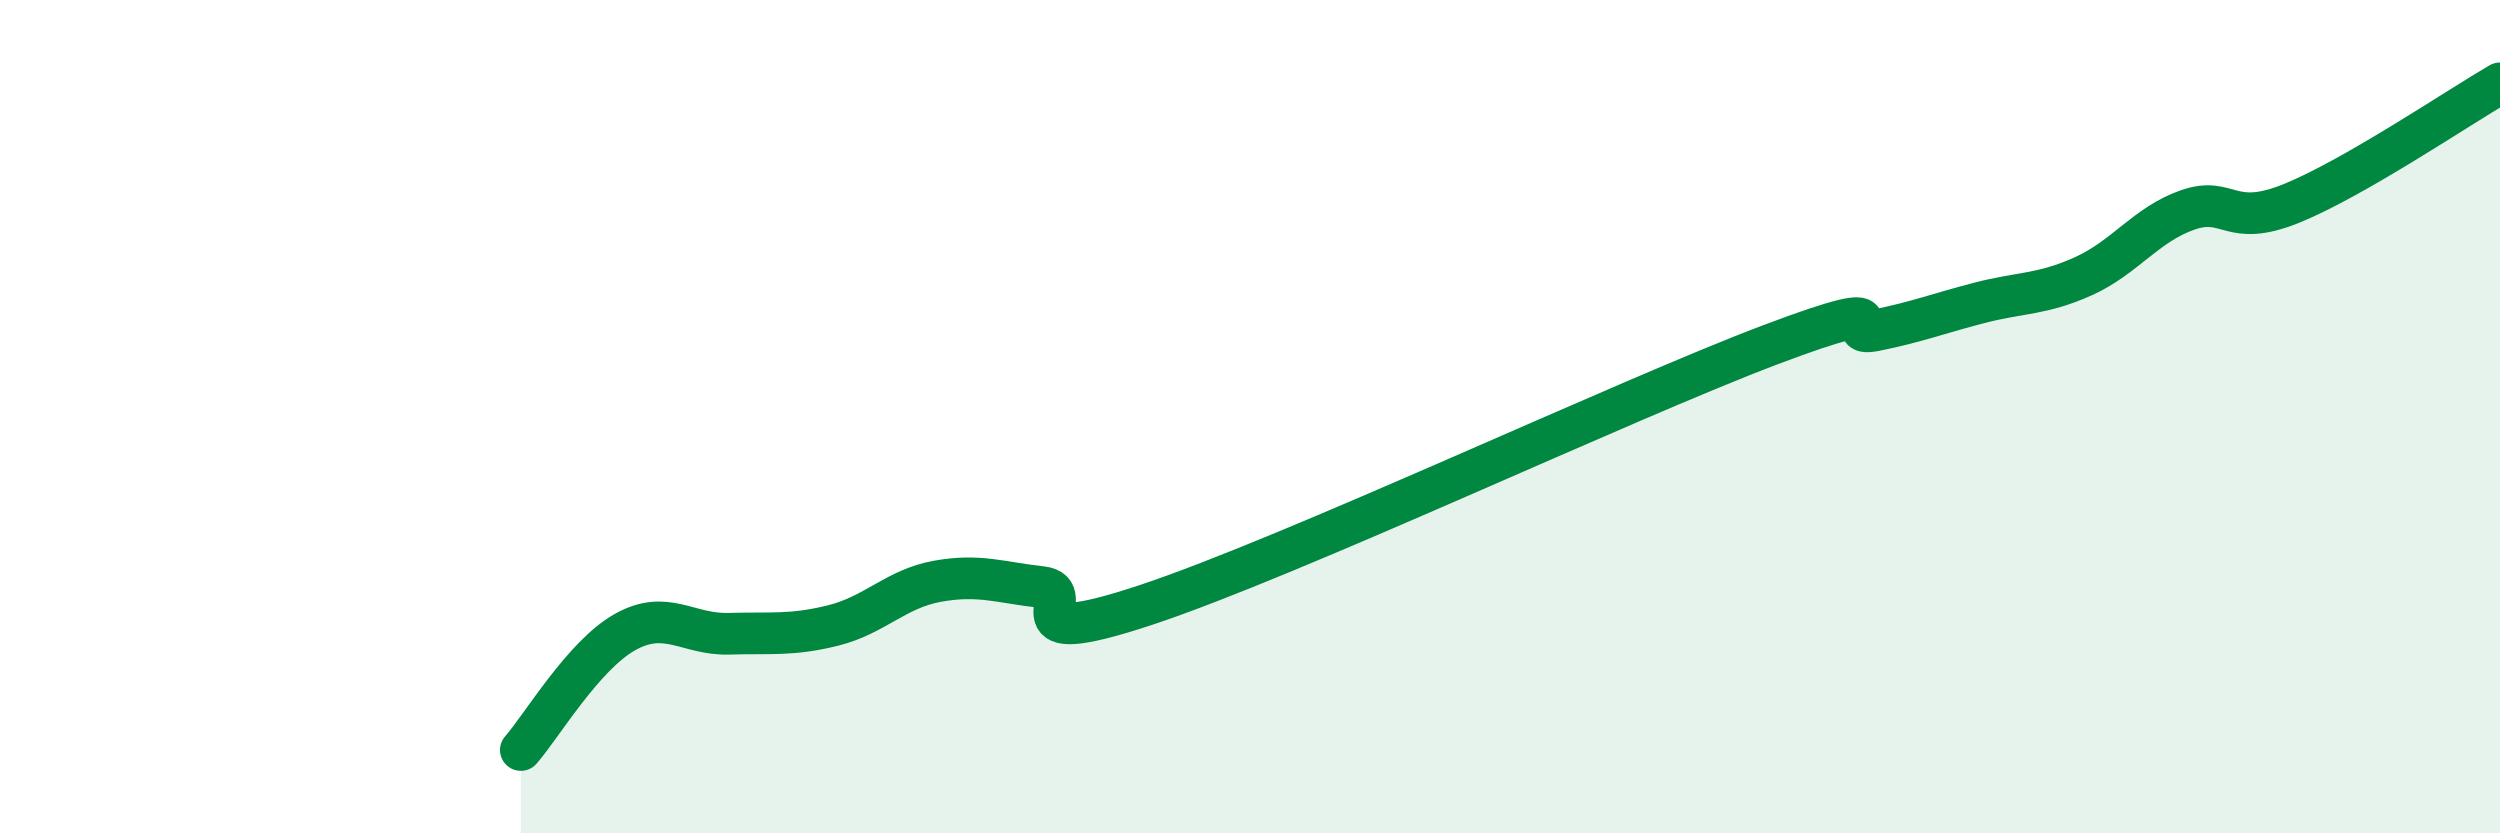
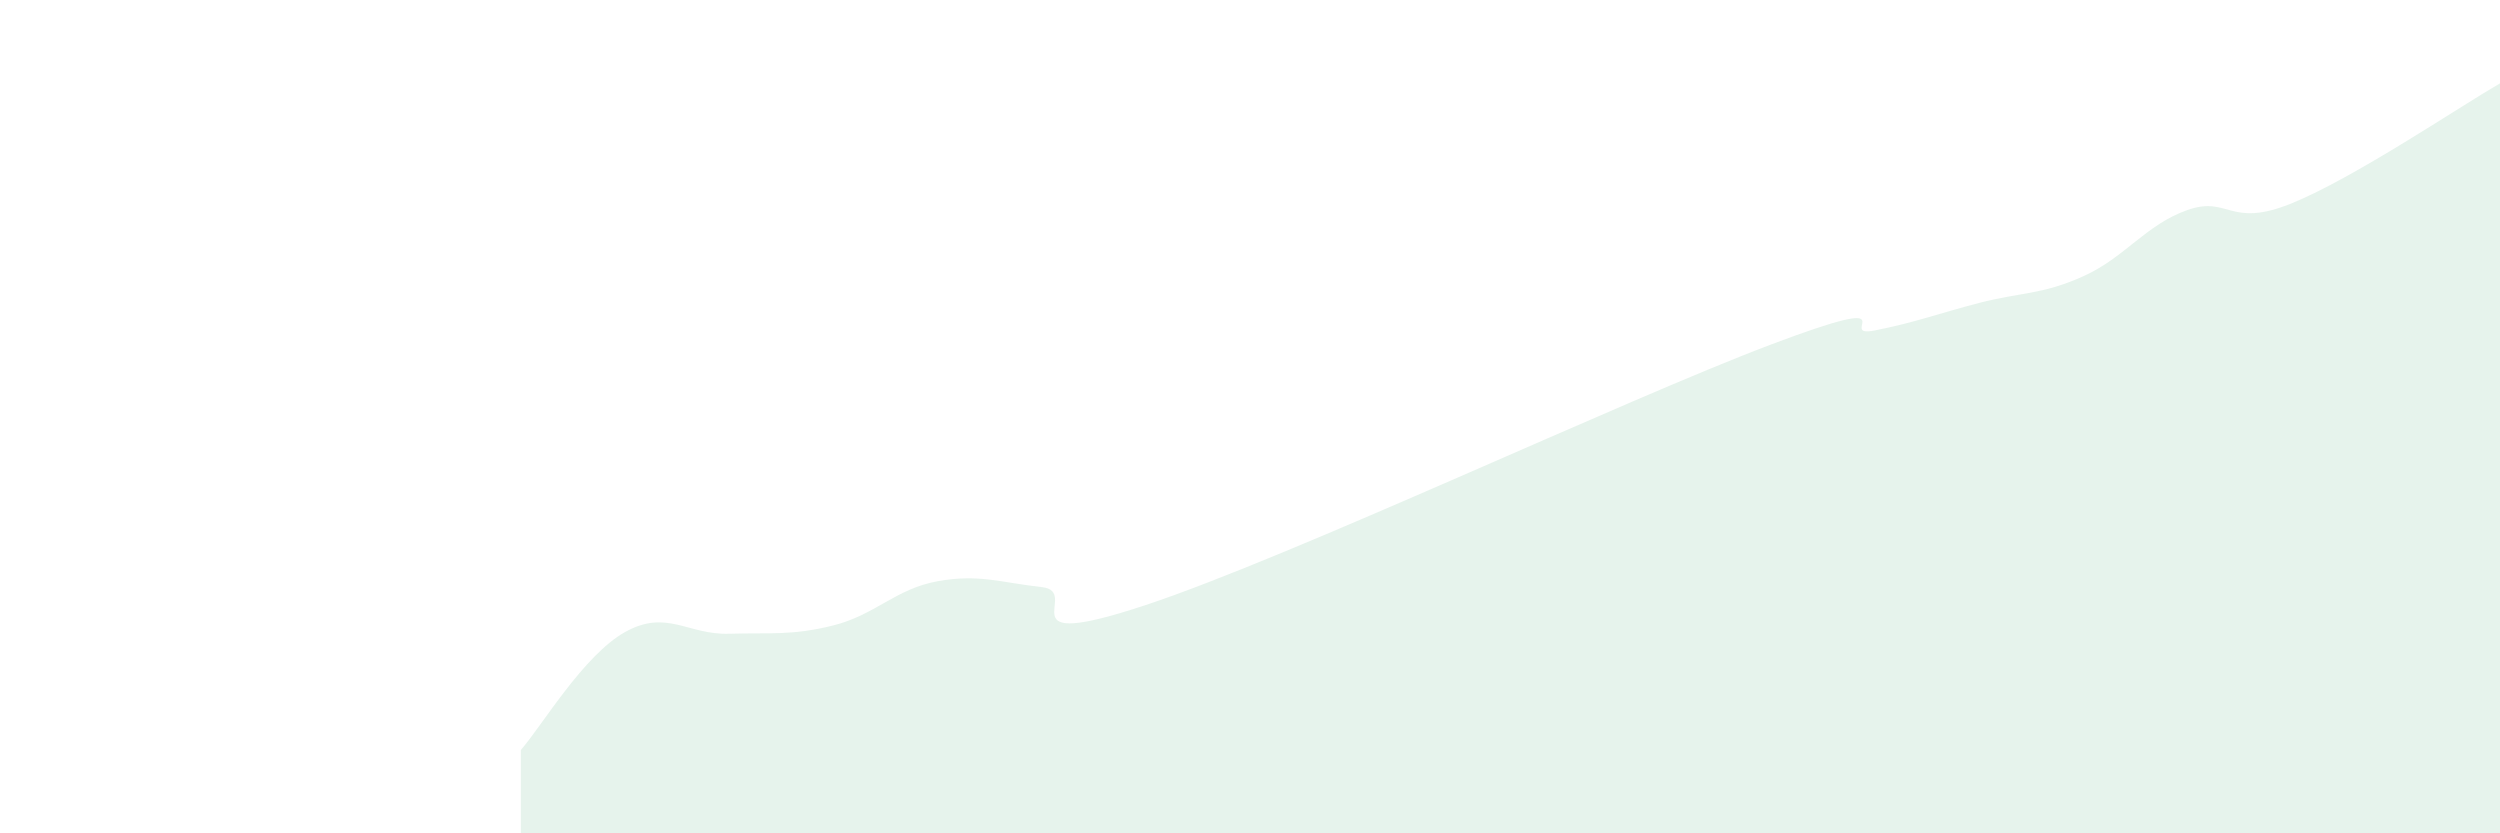
<svg xmlns="http://www.w3.org/2000/svg" width="60" height="20" viewBox="0 0 60 20">
-   <path d="M 12.5,18 C 13,17.43 14,15.73 15,15.17 C 16,14.61 16.5,15.24 17.5,15.21 C 18.5,15.18 19,15.26 20,15.01 C 21,14.76 21.5,14.13 22.5,13.95 C 23.5,13.77 24,13.98 25,14.09 C 26,14.2 24,15.68 27.5,14.52 C 31,13.36 39,9.59 42.5,8.27 C 46,6.95 44,8.13 45,7.93 C 46,7.73 46.5,7.53 47.5,7.27 C 48.5,7.01 49,7.08 50,6.63 C 51,6.18 51.5,5.39 52.5,5.04 C 53.5,4.69 53.5,5.49 55,4.88 C 56.5,4.27 59,2.58 60,2L60 20L12.5 20Z" fill="#008740" opacity="0.1" stroke-linecap="round" stroke-linejoin="round" />
-   <path d="M 12.5,18 C 13,17.43 14,15.73 15,15.17 C 16,14.61 16.5,15.24 17.5,15.21 C 18.5,15.18 19,15.26 20,15.01 C 21,14.76 21.5,14.13 22.5,13.95 C 23.5,13.77 24,13.98 25,14.09 C 26,14.2 24,15.68 27.5,14.52 C 31,13.36 39,9.59 42.5,8.27 C 46,6.95 44,8.13 45,7.93 C 46,7.73 46.5,7.53 47.5,7.27 C 48.5,7.01 49,7.08 50,6.63 C 51,6.18 51.5,5.39 52.5,5.04 C 53.5,4.69 53.5,5.49 55,4.88 C 56.5,4.27 59,2.58 60,2" stroke="#008740" stroke-width="1" fill="none" stroke-linecap="round" stroke-linejoin="round" />
+   <path d="M 12.5,18 C 13,17.43 14,15.73 15,15.17 C 16,14.61 16.5,15.24 17.5,15.21 C 18.5,15.18 19,15.26 20,15.01 C 21,14.76 21.5,14.13 22.5,13.95 C 23.5,13.77 24,13.98 25,14.09 C 26,14.2 24,15.68 27.5,14.52 C 31,13.36 39,9.59 42.5,8.27 C 46,6.95 44,8.13 45,7.93 C 46,7.73 46.5,7.53 47.5,7.27 C 48.5,7.01 49,7.08 50,6.63 C 51,6.18 51.5,5.39 52.5,5.04 C 53.5,4.69 53.5,5.49 55,4.88 C 56.5,4.27 59,2.58 60,2L60 20L12.5 20" fill="#008740" opacity="0.1" stroke-linecap="round" stroke-linejoin="round" />
</svg>